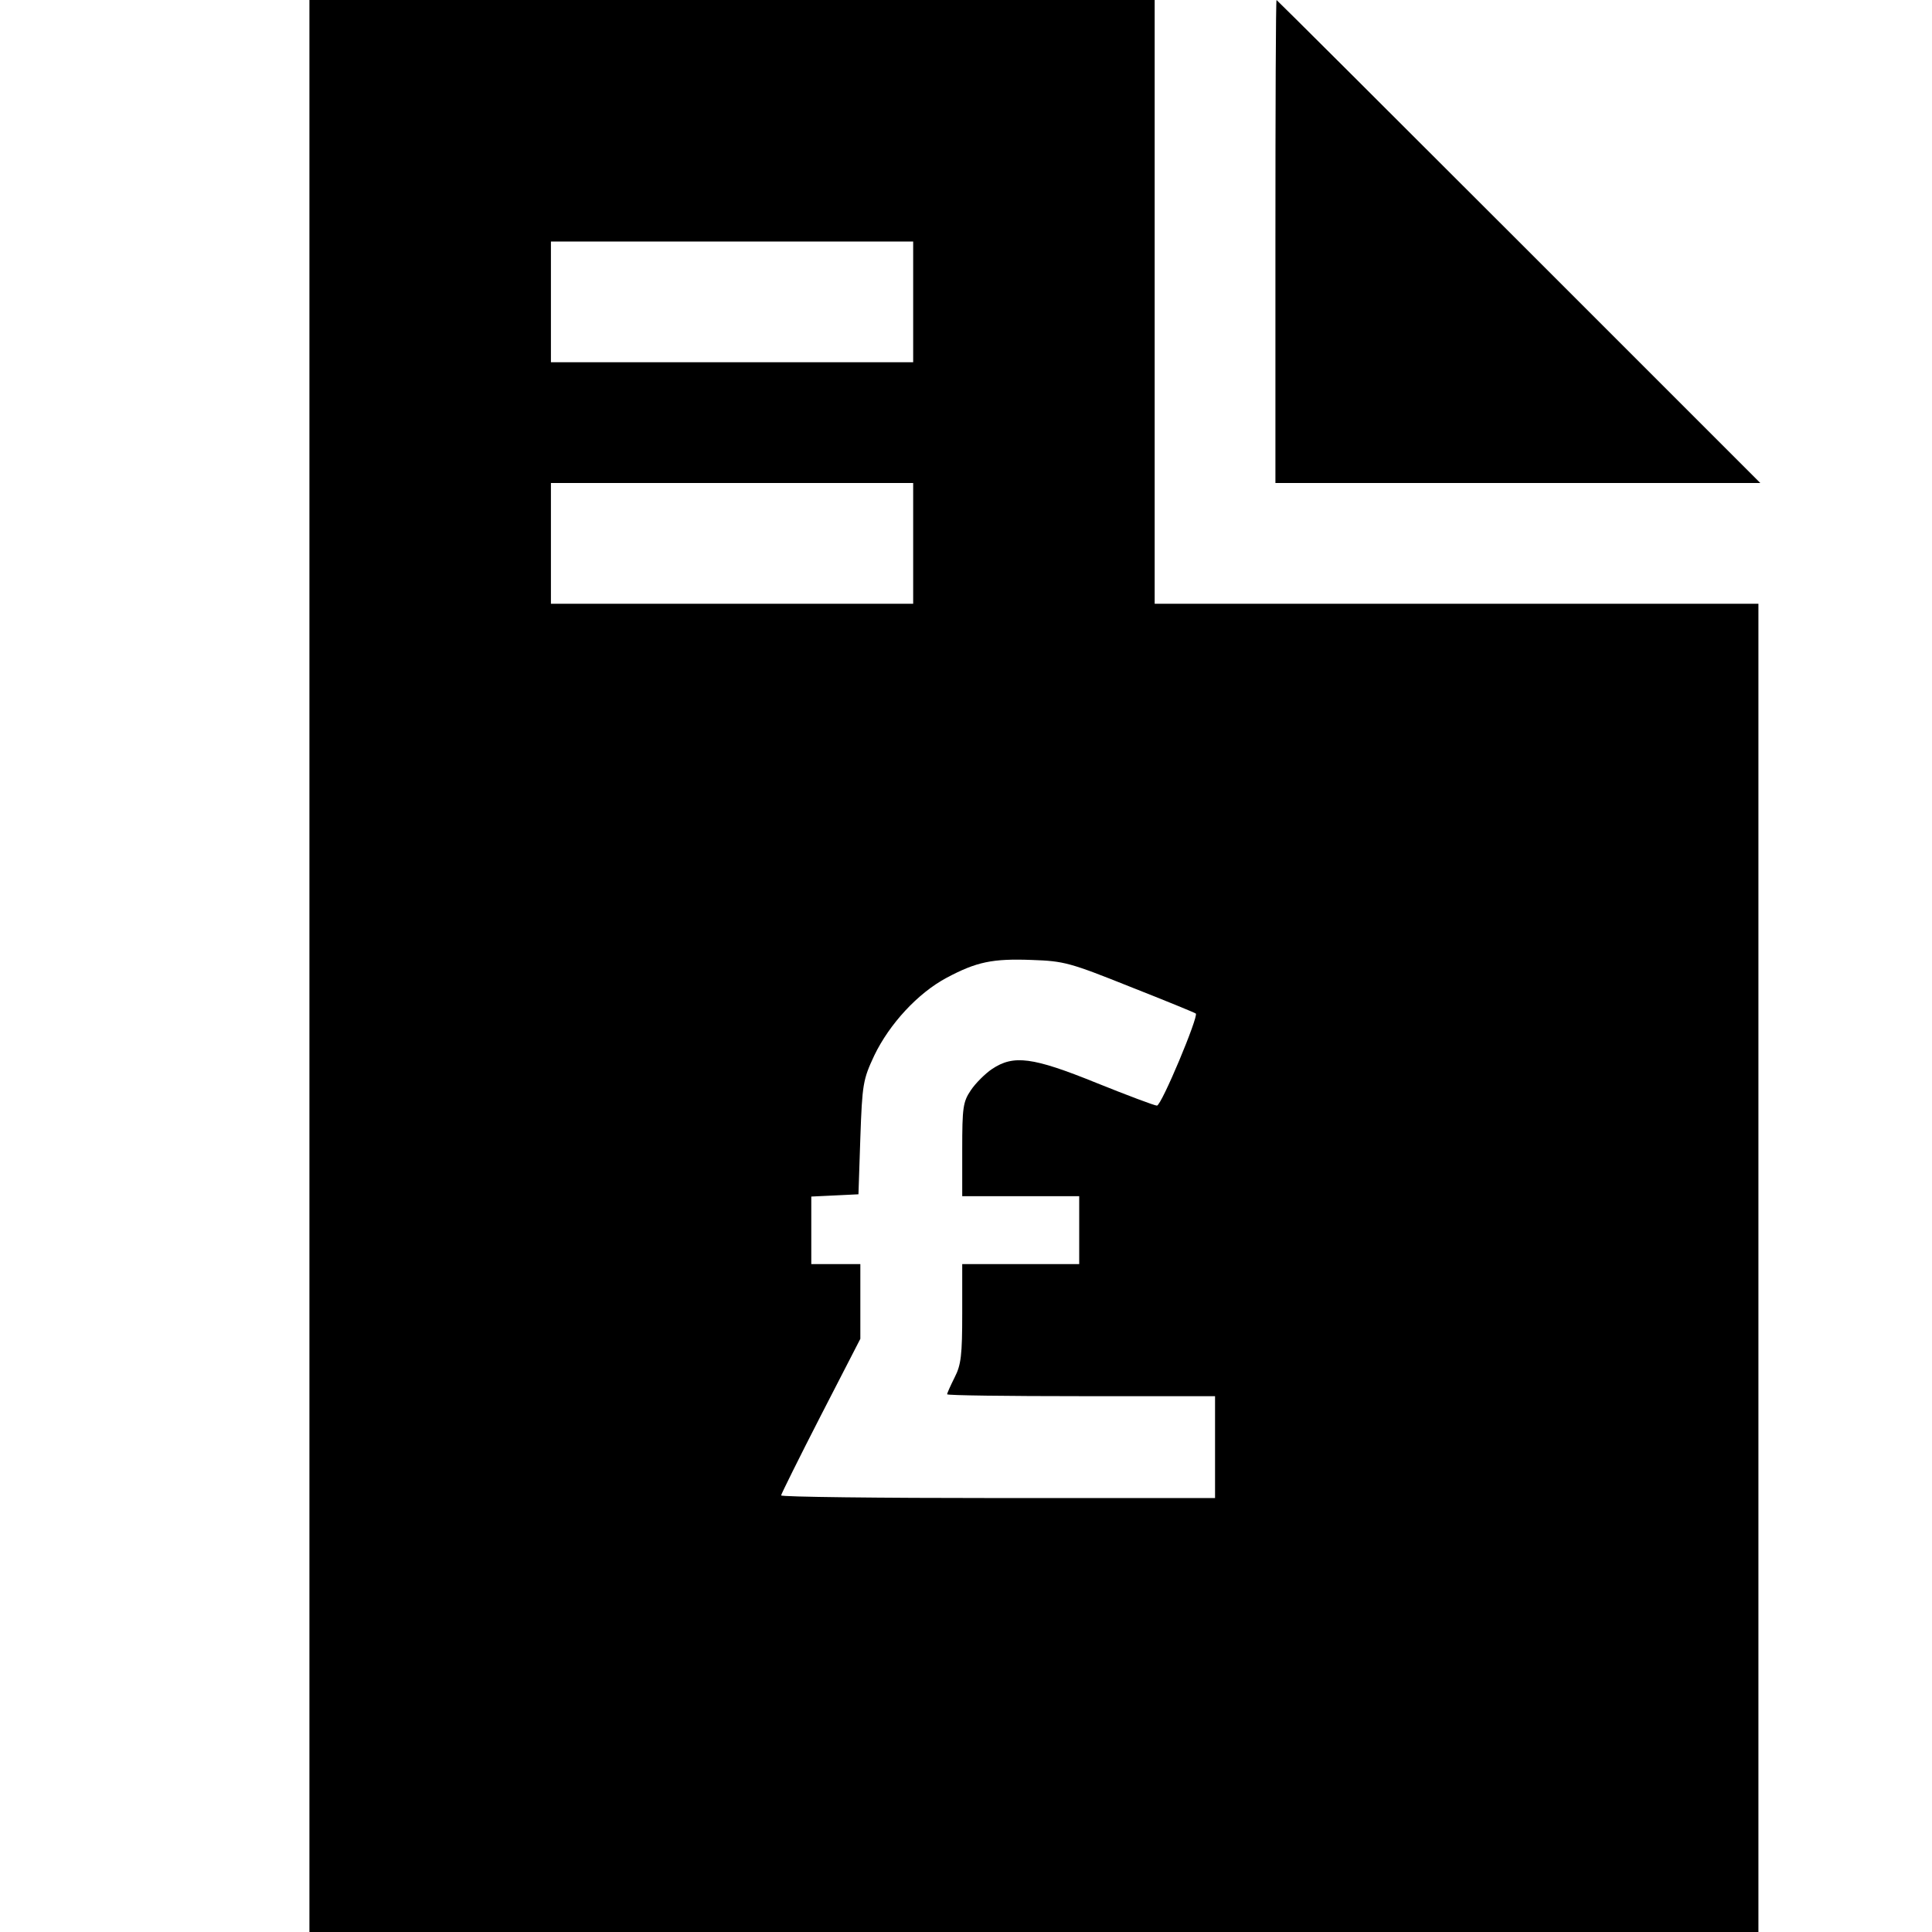
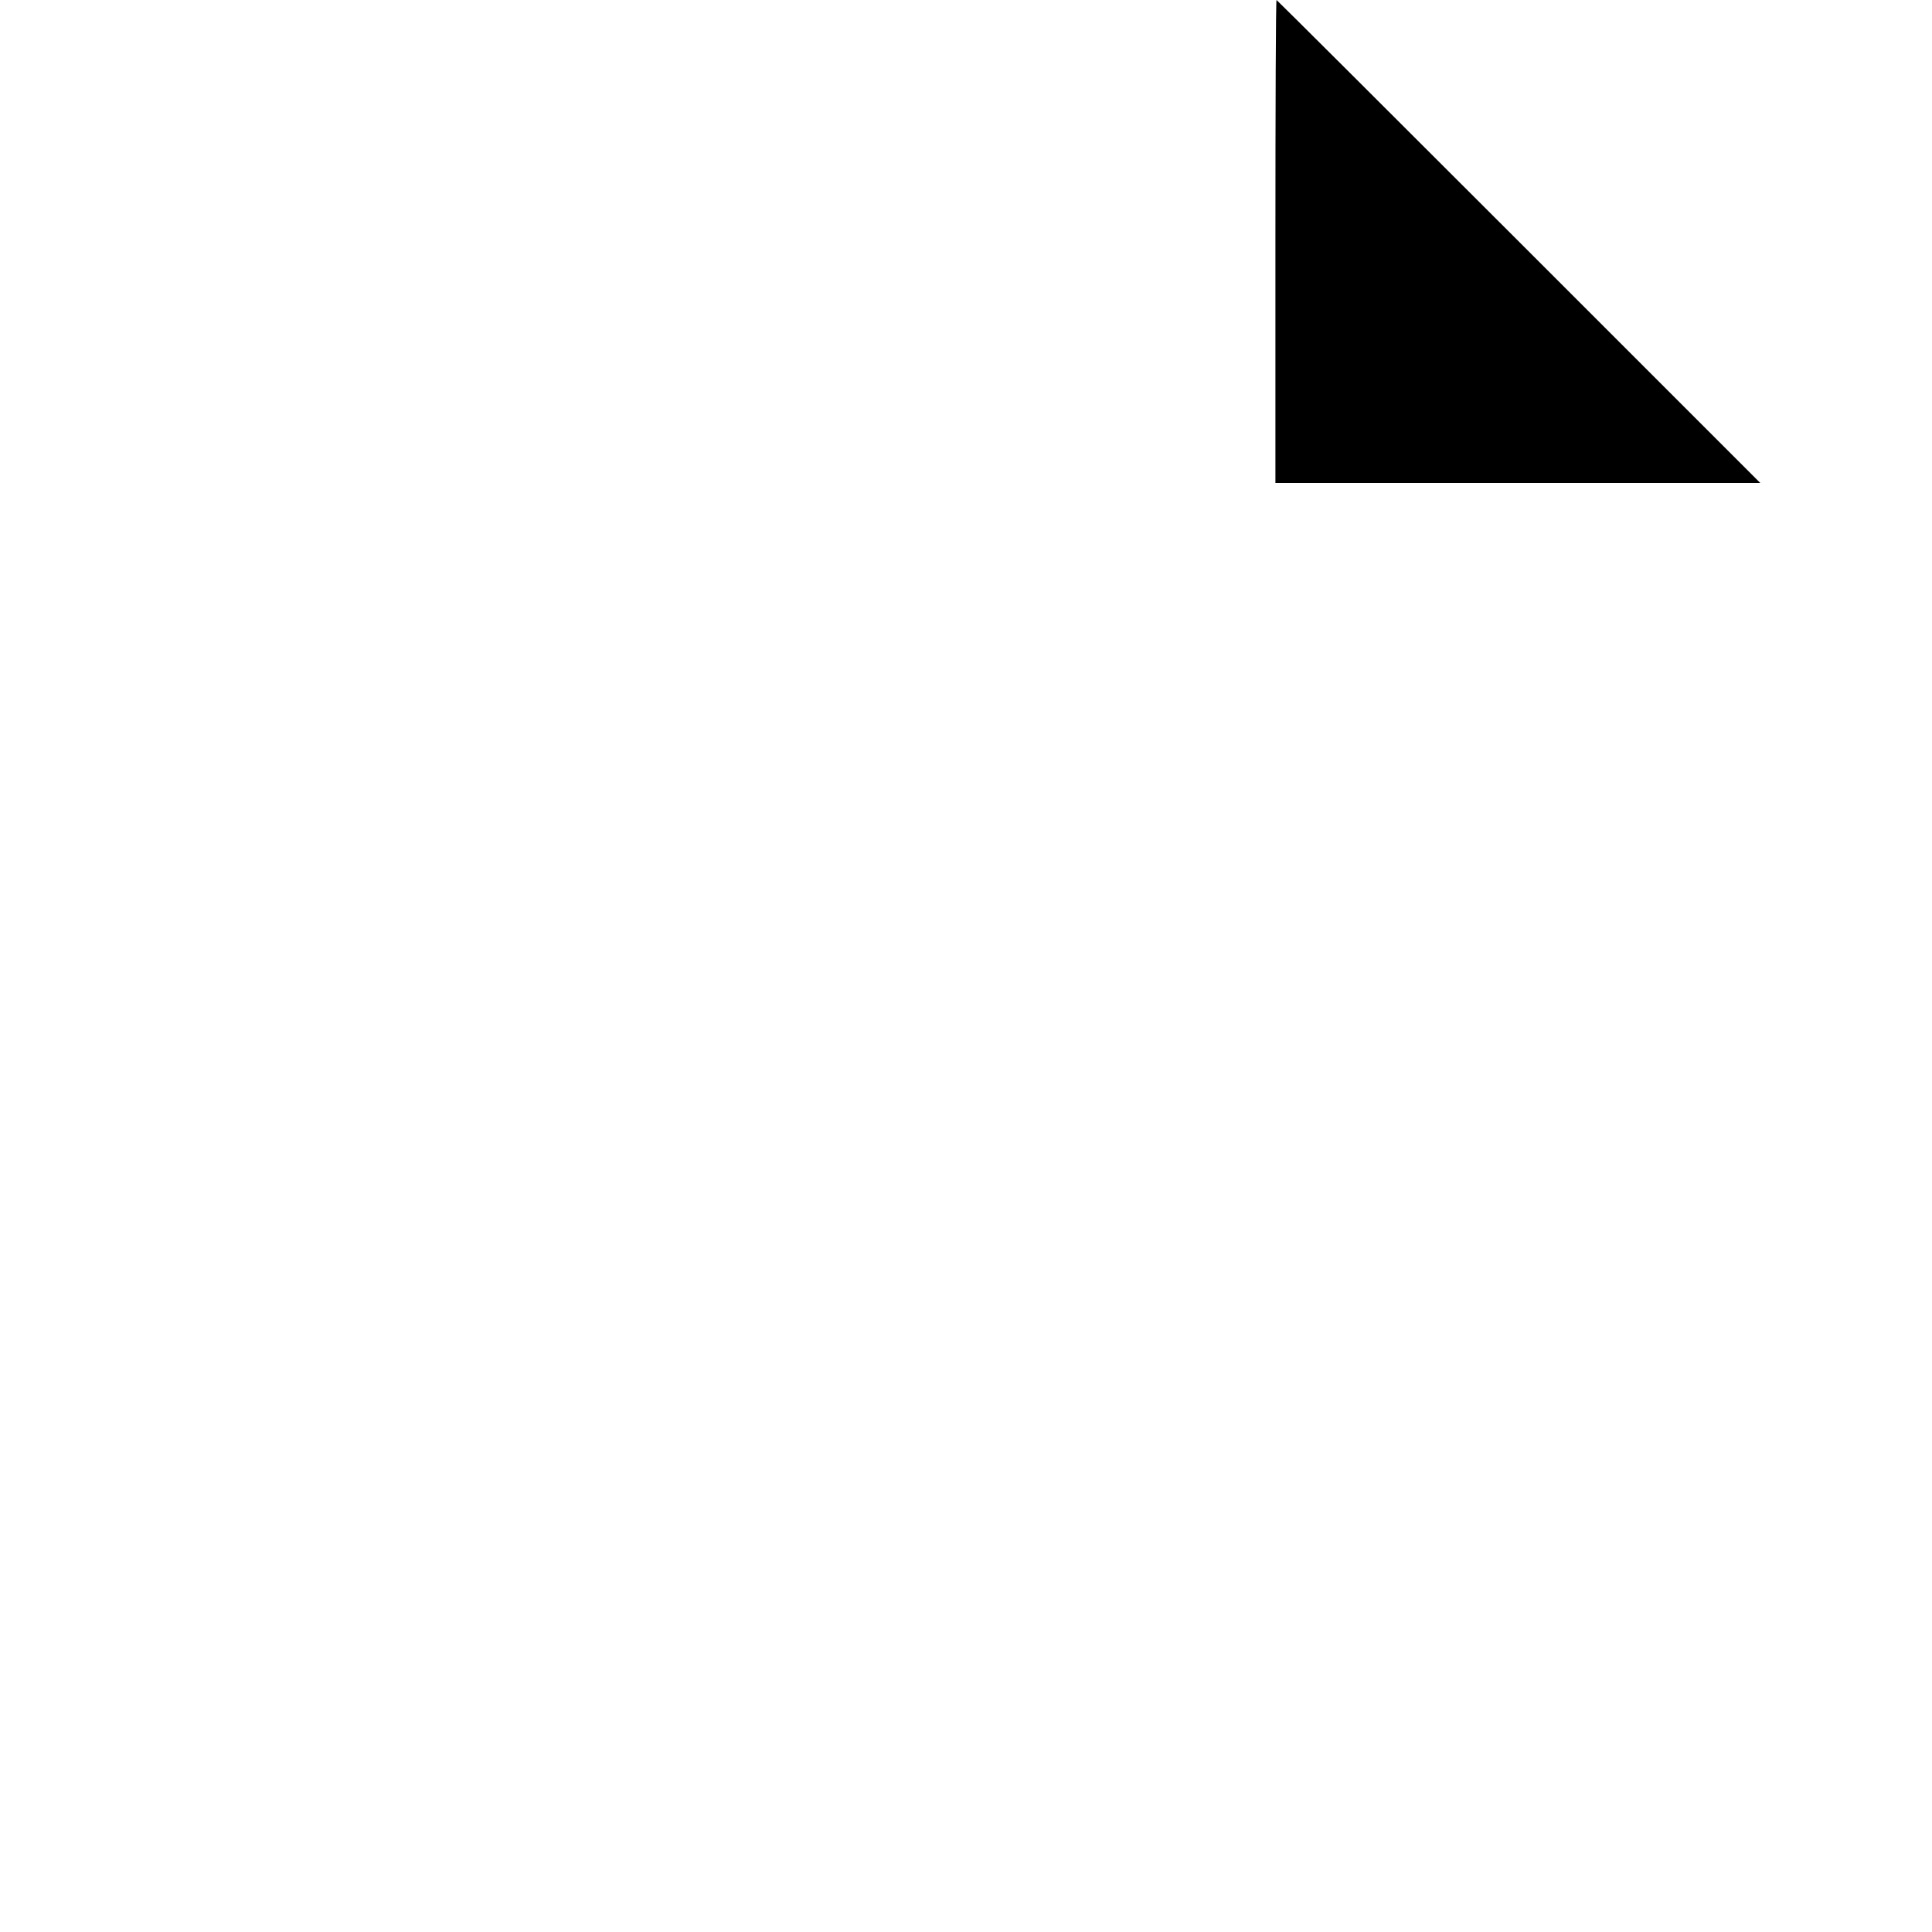
<svg xmlns="http://www.w3.org/2000/svg" version="1.0" width="512pt" height="512pt" viewBox="0 0 512 512" preserveAspectRatio="xMidYMid meet">
  <g transform="translate(0,512) scale(0.1,-0.1)" fill="#000000" stroke="none">
-     <path d="M820 2560 l0 -2560 1920 0 1920 0 0 1760 0 1760 -800 0 -800 0 0 800 0 800 -1120 0 -1120 0 0 -2560z m1600 1760 l0 -160 -480 0 -480 0 0 160 0 160 480 0 480 0 0 -160z m0 -640 l0 -160 -480 0 -480 0 0 160 0 160 480 0 480 0 0 -160z m575 -1175 c94 -37 172 -69 174 -71 8 -7 -91 -244 -103 -244 -6 0 -78 27 -160 60 -170 69 -220 75 -277 37 -18 -12 -44 -38 -56 -56 -21 -31 -23 -46 -23 -157 l0 -124 155 0 155 0 0 -90 0 -90 -155 0 -155 0 0 -130 c0 -111 -3 -137 -20 -170 -11 -22 -20 -42 -20 -45 0 -3 160 -5 355 -5 l355 0 0 -135 0 -135 -575 0 c-316 0 -575 3 -575 7 0 3 47 98 105 211 l105 204 0 99 0 99 -65 0 -65 0 0 90 0 89 63 3 62 3 5 150 c5 142 7 154 37 218 40 83 115 165 192 206 79 42 121 51 226 47 85 -3 100 -7 260 -71z" />
    <path d="M3380 4480 l0 -640 642 0 643 0 -640 640 c-352 352 -641 640 -642 640 -2 0 -3 -288 -3 -640z" />
  </g>
</svg>